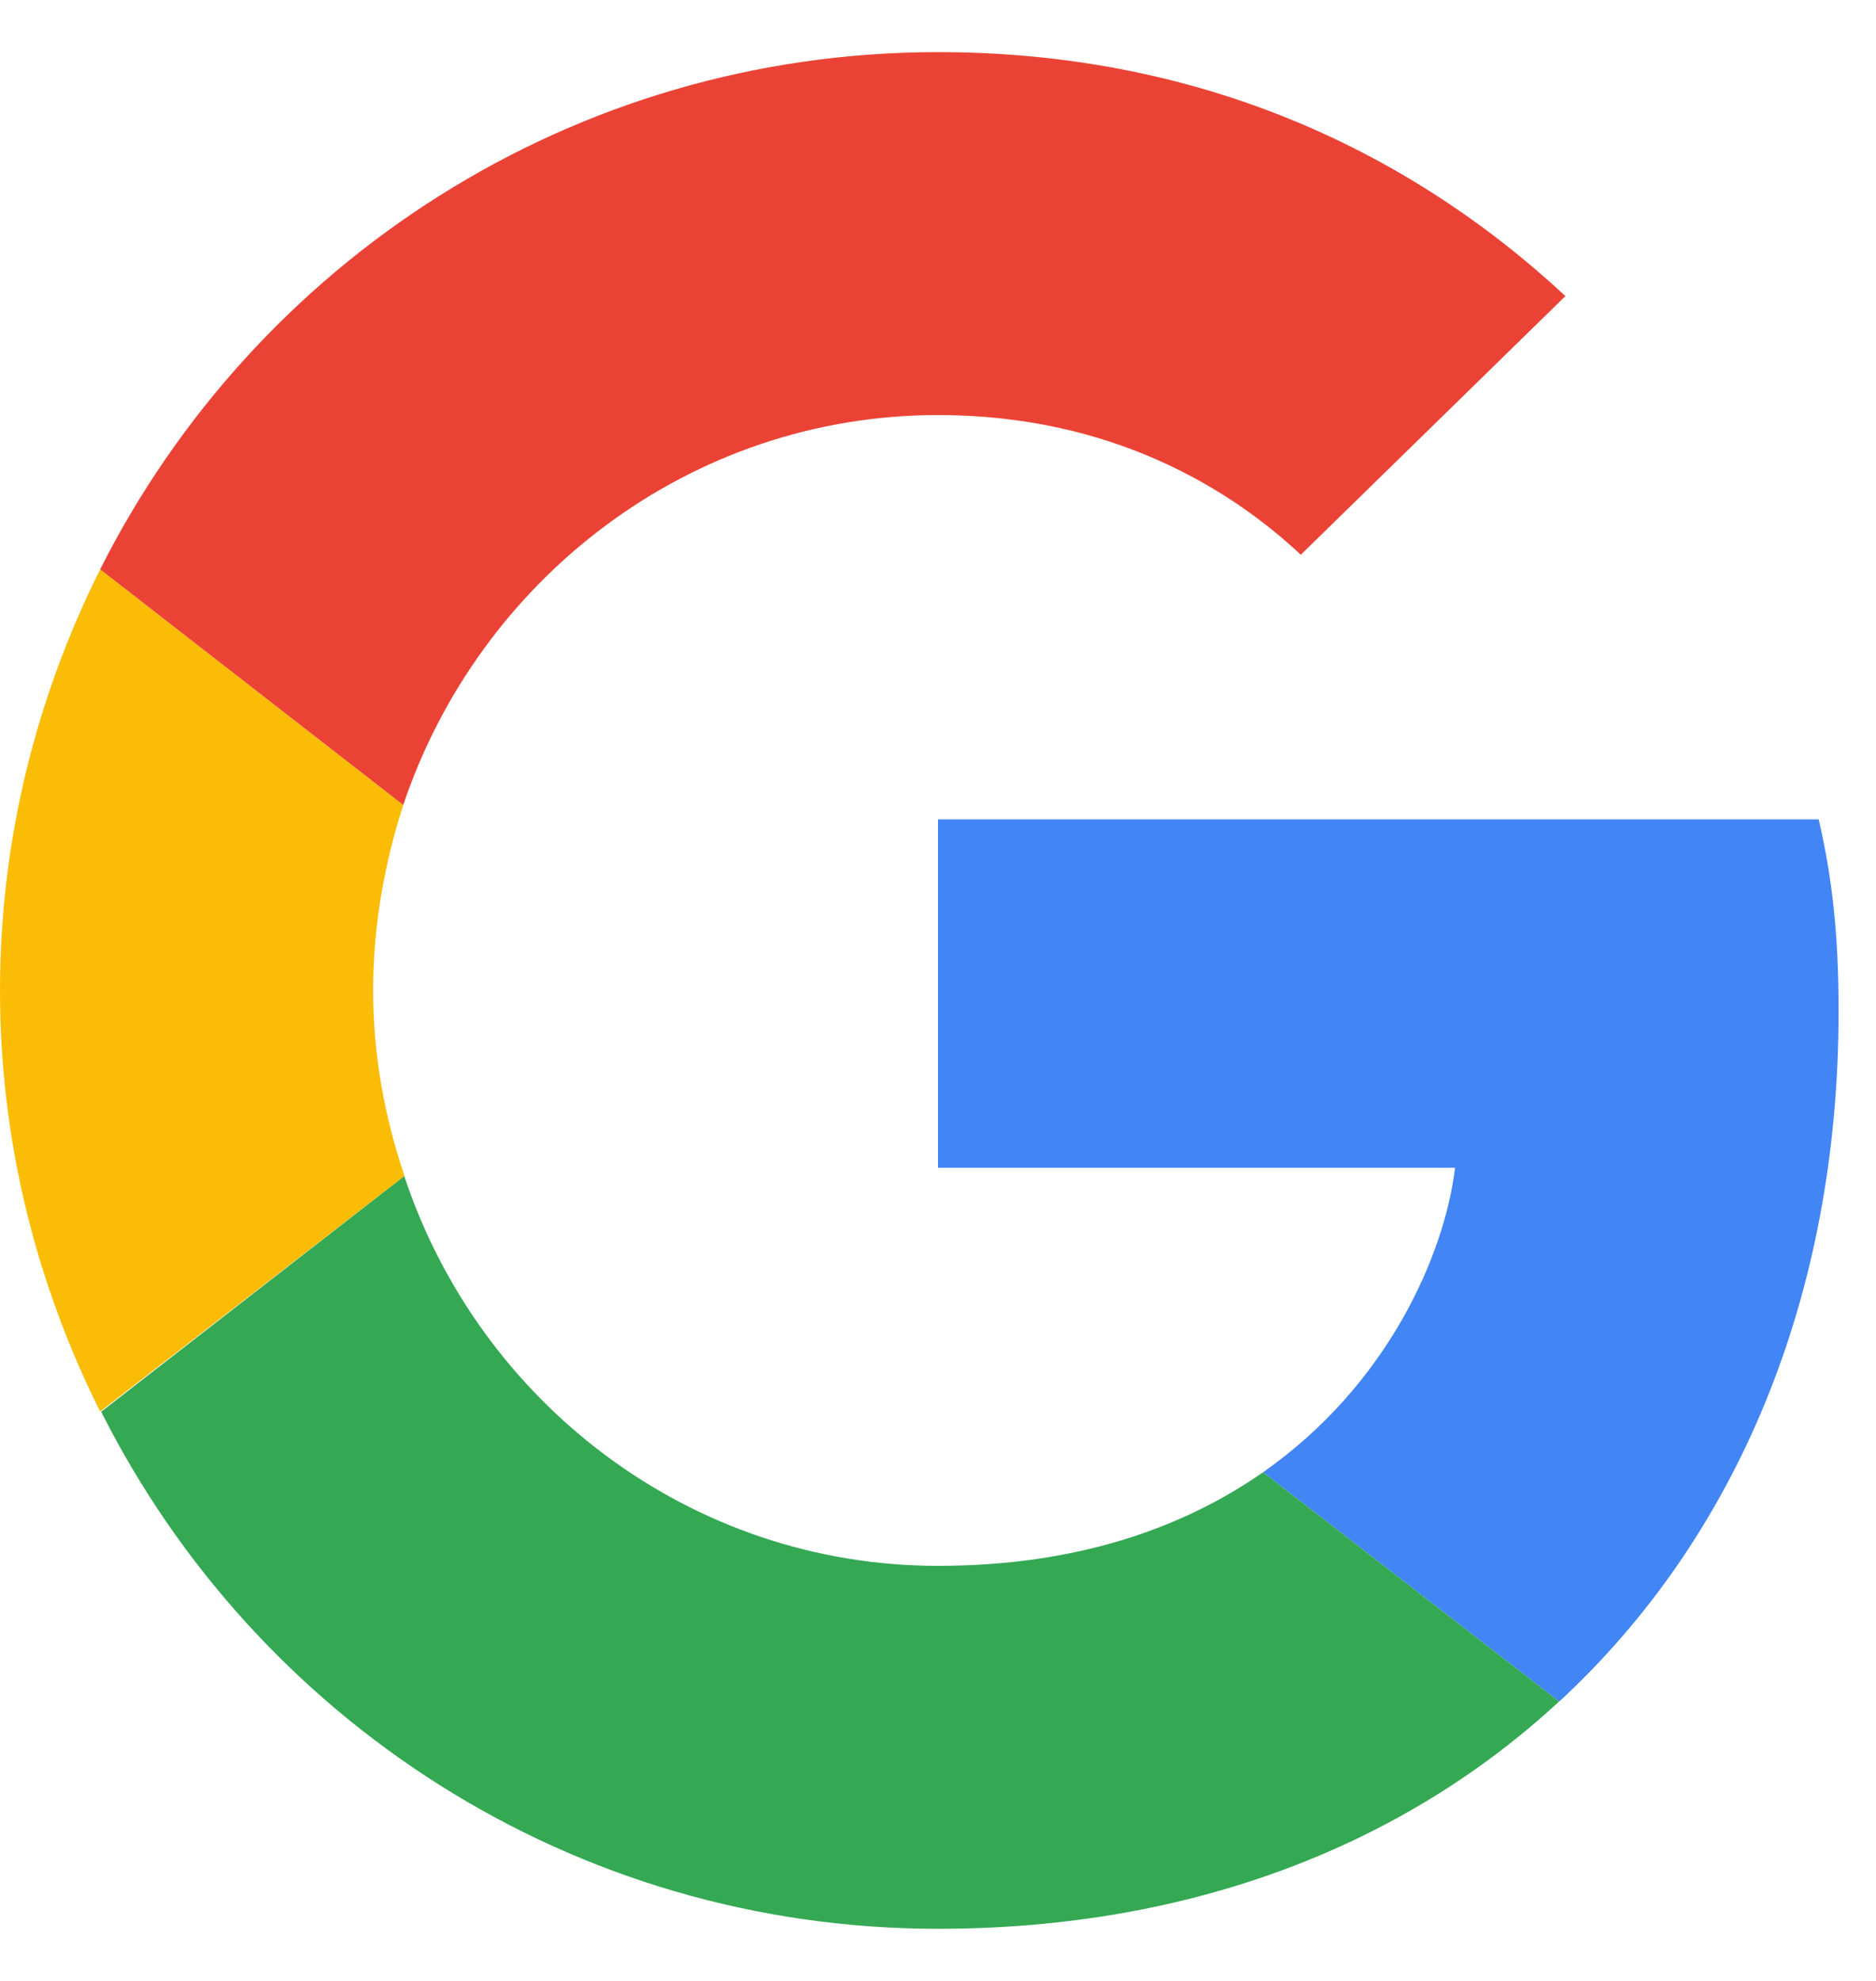
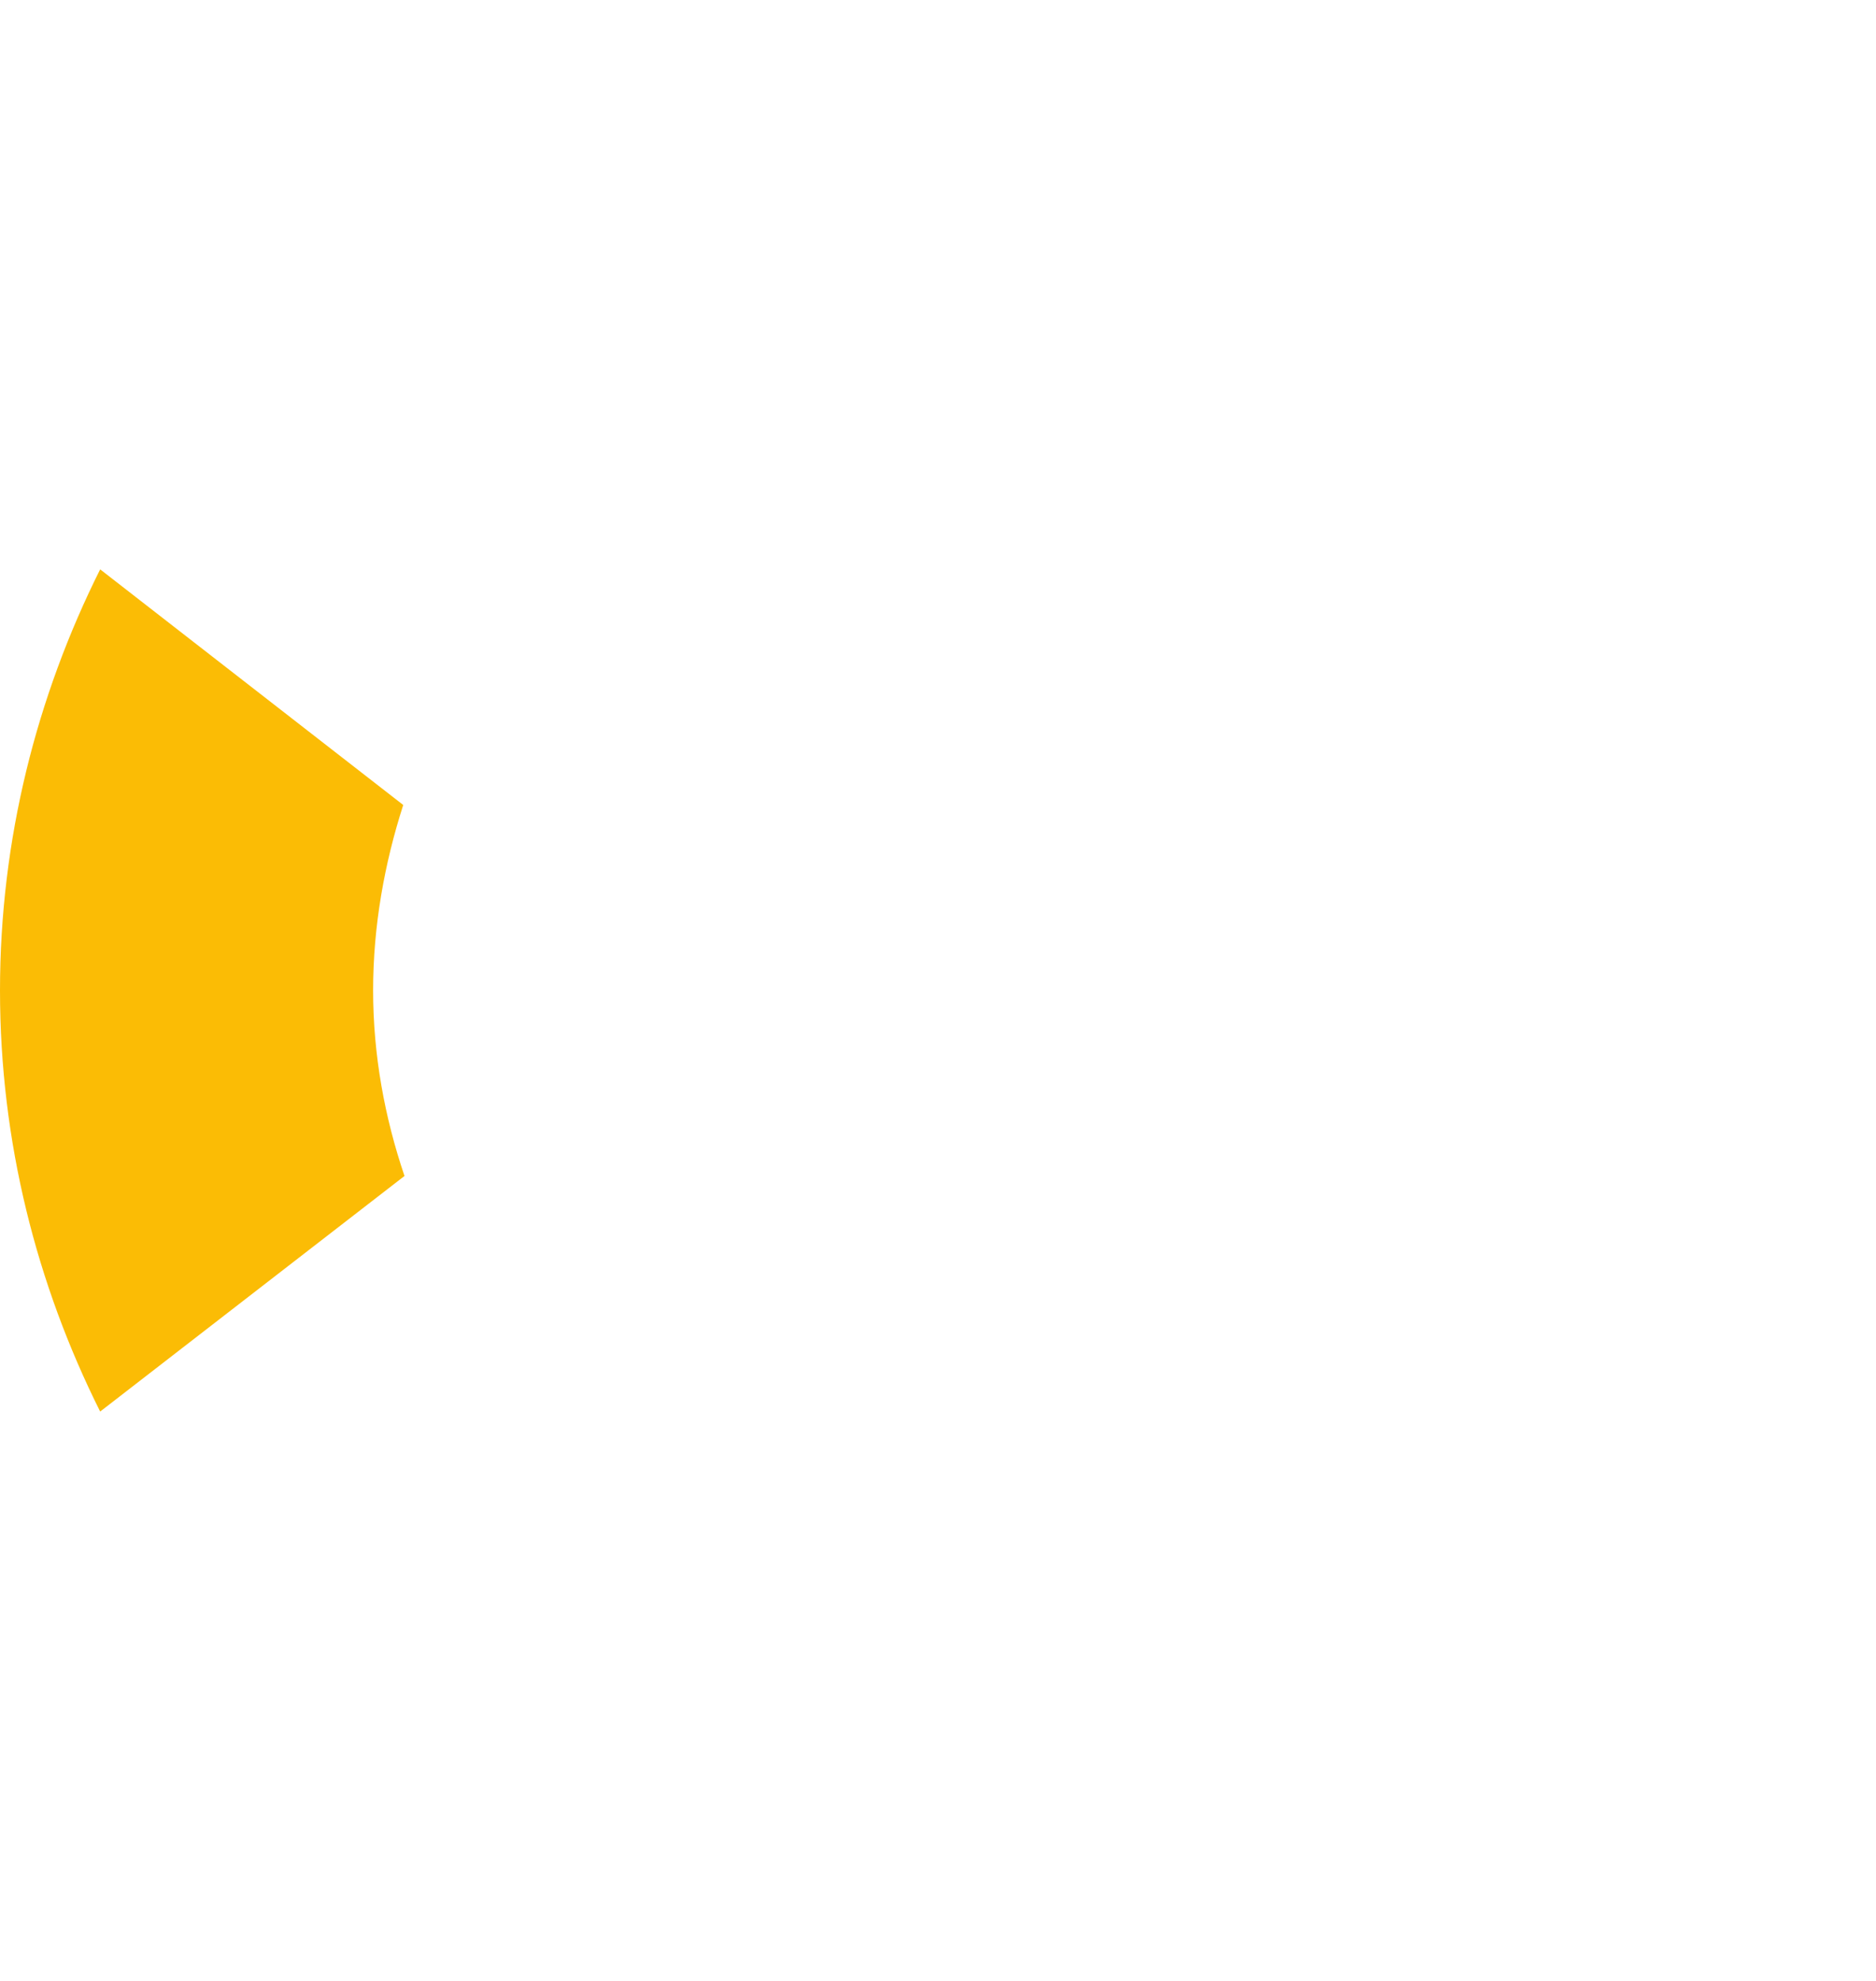
<svg xmlns="http://www.w3.org/2000/svg" width="18" height="19" fill="none" version="1.1" viewBox="0 0 18 19">
-   <path d="m9 7.859v3.342h4.961c-0.1 0.83-0.642 2.08-1.842 2.92l2.84 2.199h2e-3c1.7-1.57 2.68-3.879 2.68-6.619 0-0.74-0.061-1.282-0.191-1.842z" fill="#4285f4" />
  <path d="m0.961 5.461c-0.61 1.22-0.961 2.59-0.961 4.039 0 1.45 0.351 2.819 0.961 4.039l2.918-2.258 0.002-2e-3c-0.19-0.56-0.301-1.159-0.301-1.779 0-0.62 0.109-1.219 0.289-1.779z" fill="#fbbc05" />
-   <path d="m3.879 11.281-2.908 2.26c1.48 2.94 4.509 4.959 8.029 4.959 2.43 0 4.469-0.8 5.959-2.18l-2.84-2.199c-0.76 0.53-1.779 0.898-3.119 0.898-2.38 0-4.401-1.568-5.121-3.738z" fill="#34a853" />
-   <path d="m9 0.5c-3.52 0-6.559 2.021-8.039 4.961l2.908 2.26c0.73-2.17 2.751-3.74 5.131-3.74 1.69 0 2.83 0.73 3.481 1.34l2.539-2.481c-1.56-1.45-3.59-2.34-6.019-2.34z" fill="#ea4335" />
</svg>